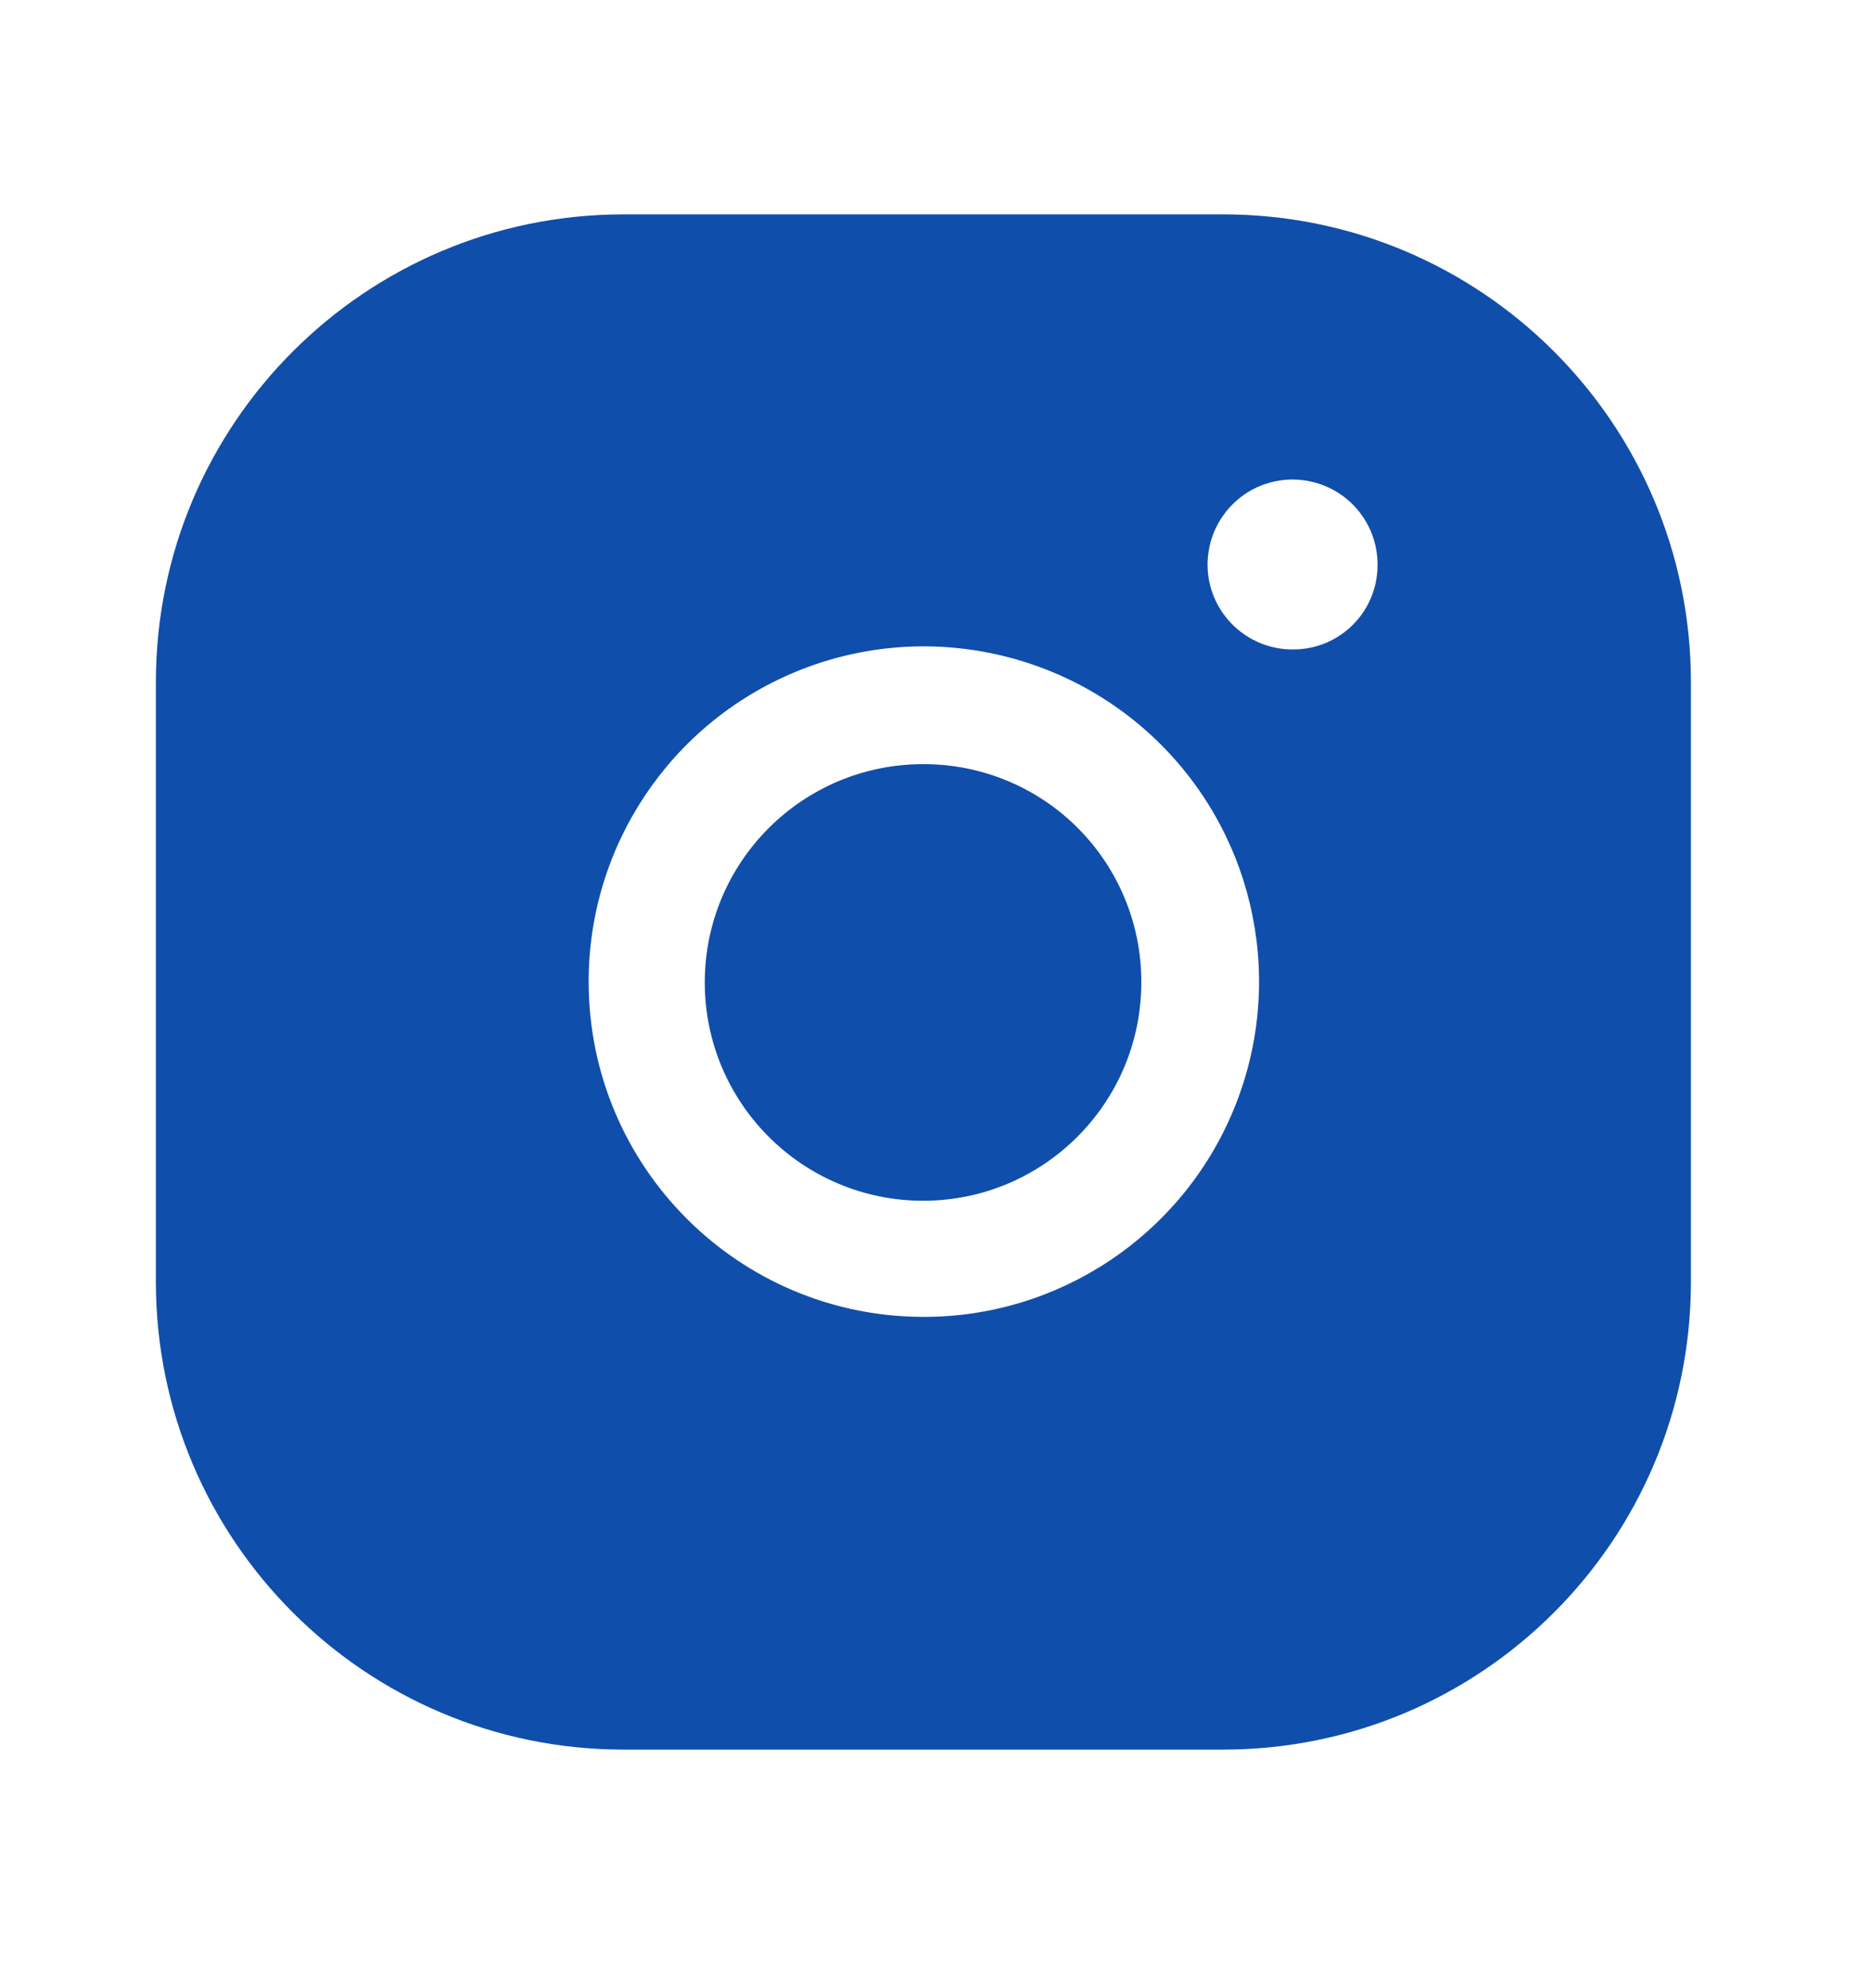
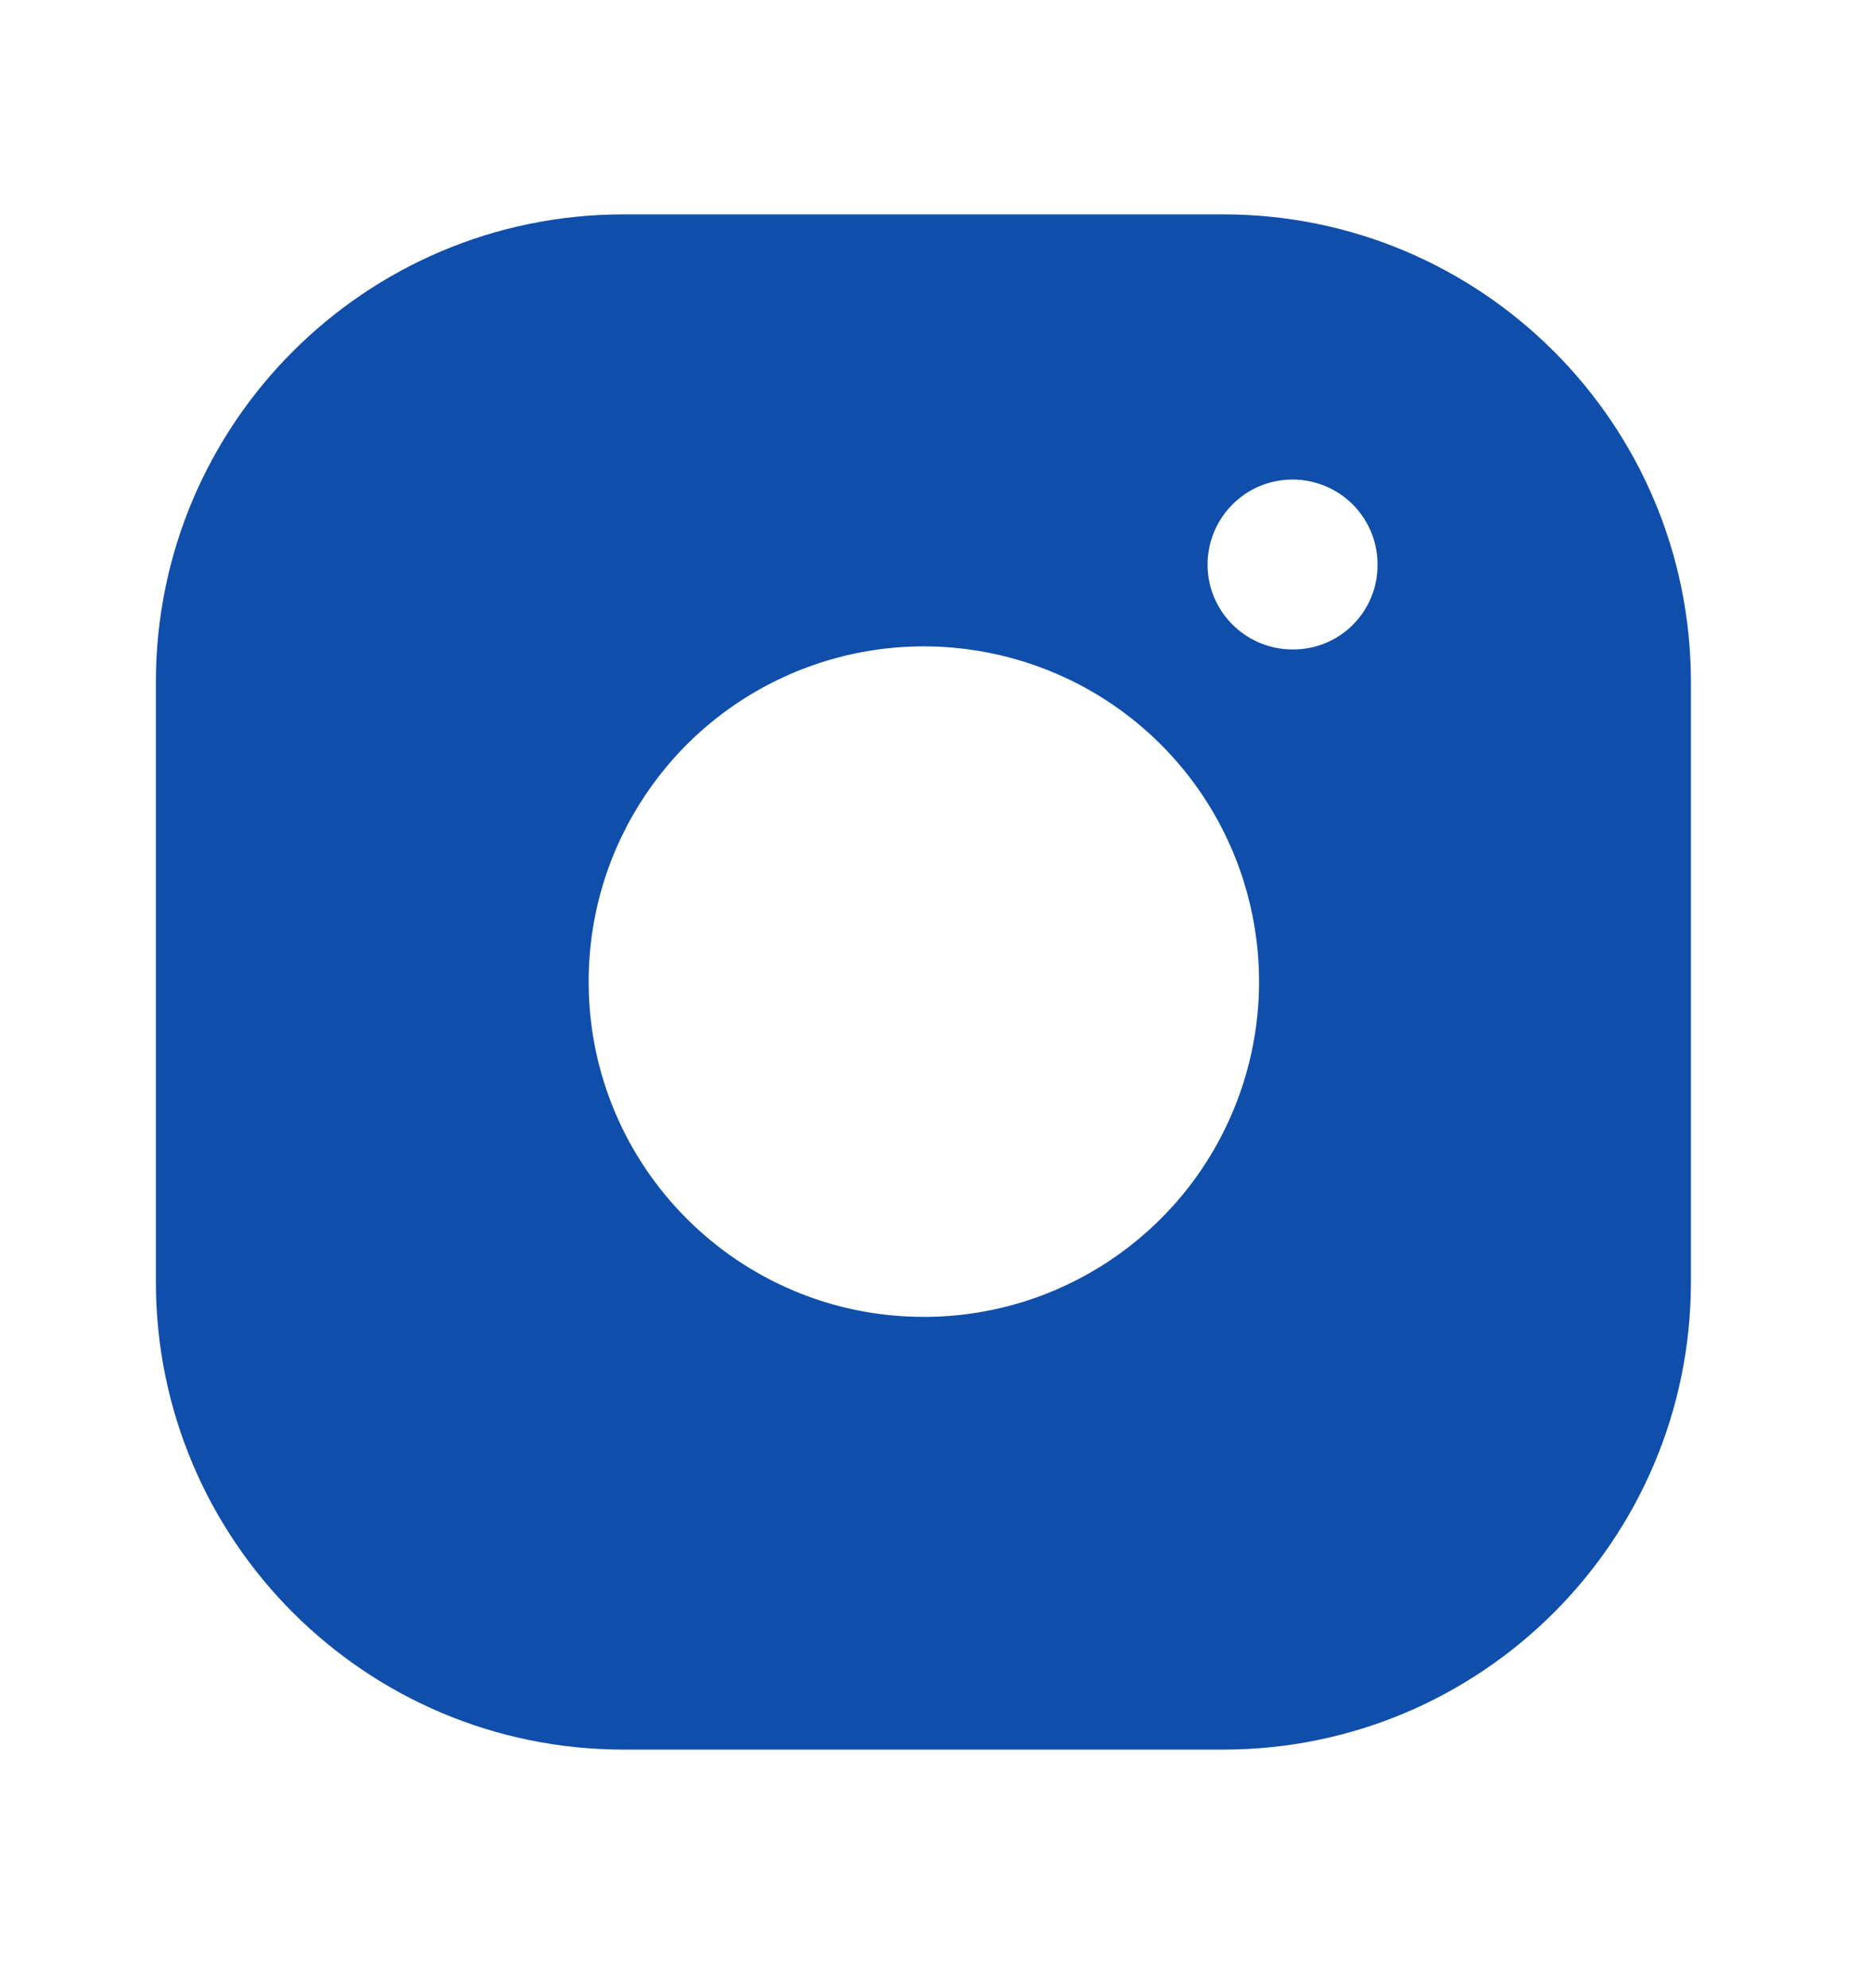
<svg xmlns="http://www.w3.org/2000/svg" width="16" height="17" viewBox="0 0 16 17" fill="none">
-   <path d="M7.894 6.534C6.863 6.534 6.027 7.369 6.027 8.4C6.027 9.431 6.863 10.267 7.894 10.267C8.924 10.267 9.76 9.431 9.76 8.4C9.762 7.905 9.566 7.429 9.215 7.078C8.865 6.728 8.389 6.532 7.894 6.534Z" fill="#104EAB" />
  <path fill-rule="evenodd" clip-rule="evenodd" d="M10.46 1.833H5.333C3.124 1.833 1.333 3.624 1.333 5.833V10.96C1.333 13.169 3.124 14.96 5.333 14.96H10.46C12.669 14.96 14.46 13.169 14.46 10.96V5.833C14.46 3.624 12.669 1.833 10.46 1.833ZM7.894 11.26C6.315 11.257 5.037 9.978 5.034 8.4C5.031 7.239 5.728 6.192 6.8 5.746C7.872 5.301 9.106 5.546 9.927 6.366C10.748 7.187 10.993 8.422 10.547 9.494C10.102 10.565 9.054 11.263 7.894 11.26ZM10.383 5.108C10.498 5.38 10.765 5.556 11.06 5.553C11.458 5.553 11.78 5.231 11.78 4.833C11.783 4.538 11.607 4.271 11.335 4.157C11.062 4.043 10.748 4.104 10.54 4.313C10.331 4.522 10.269 4.836 10.383 5.108Z" fill="#104EAB" />
</svg>